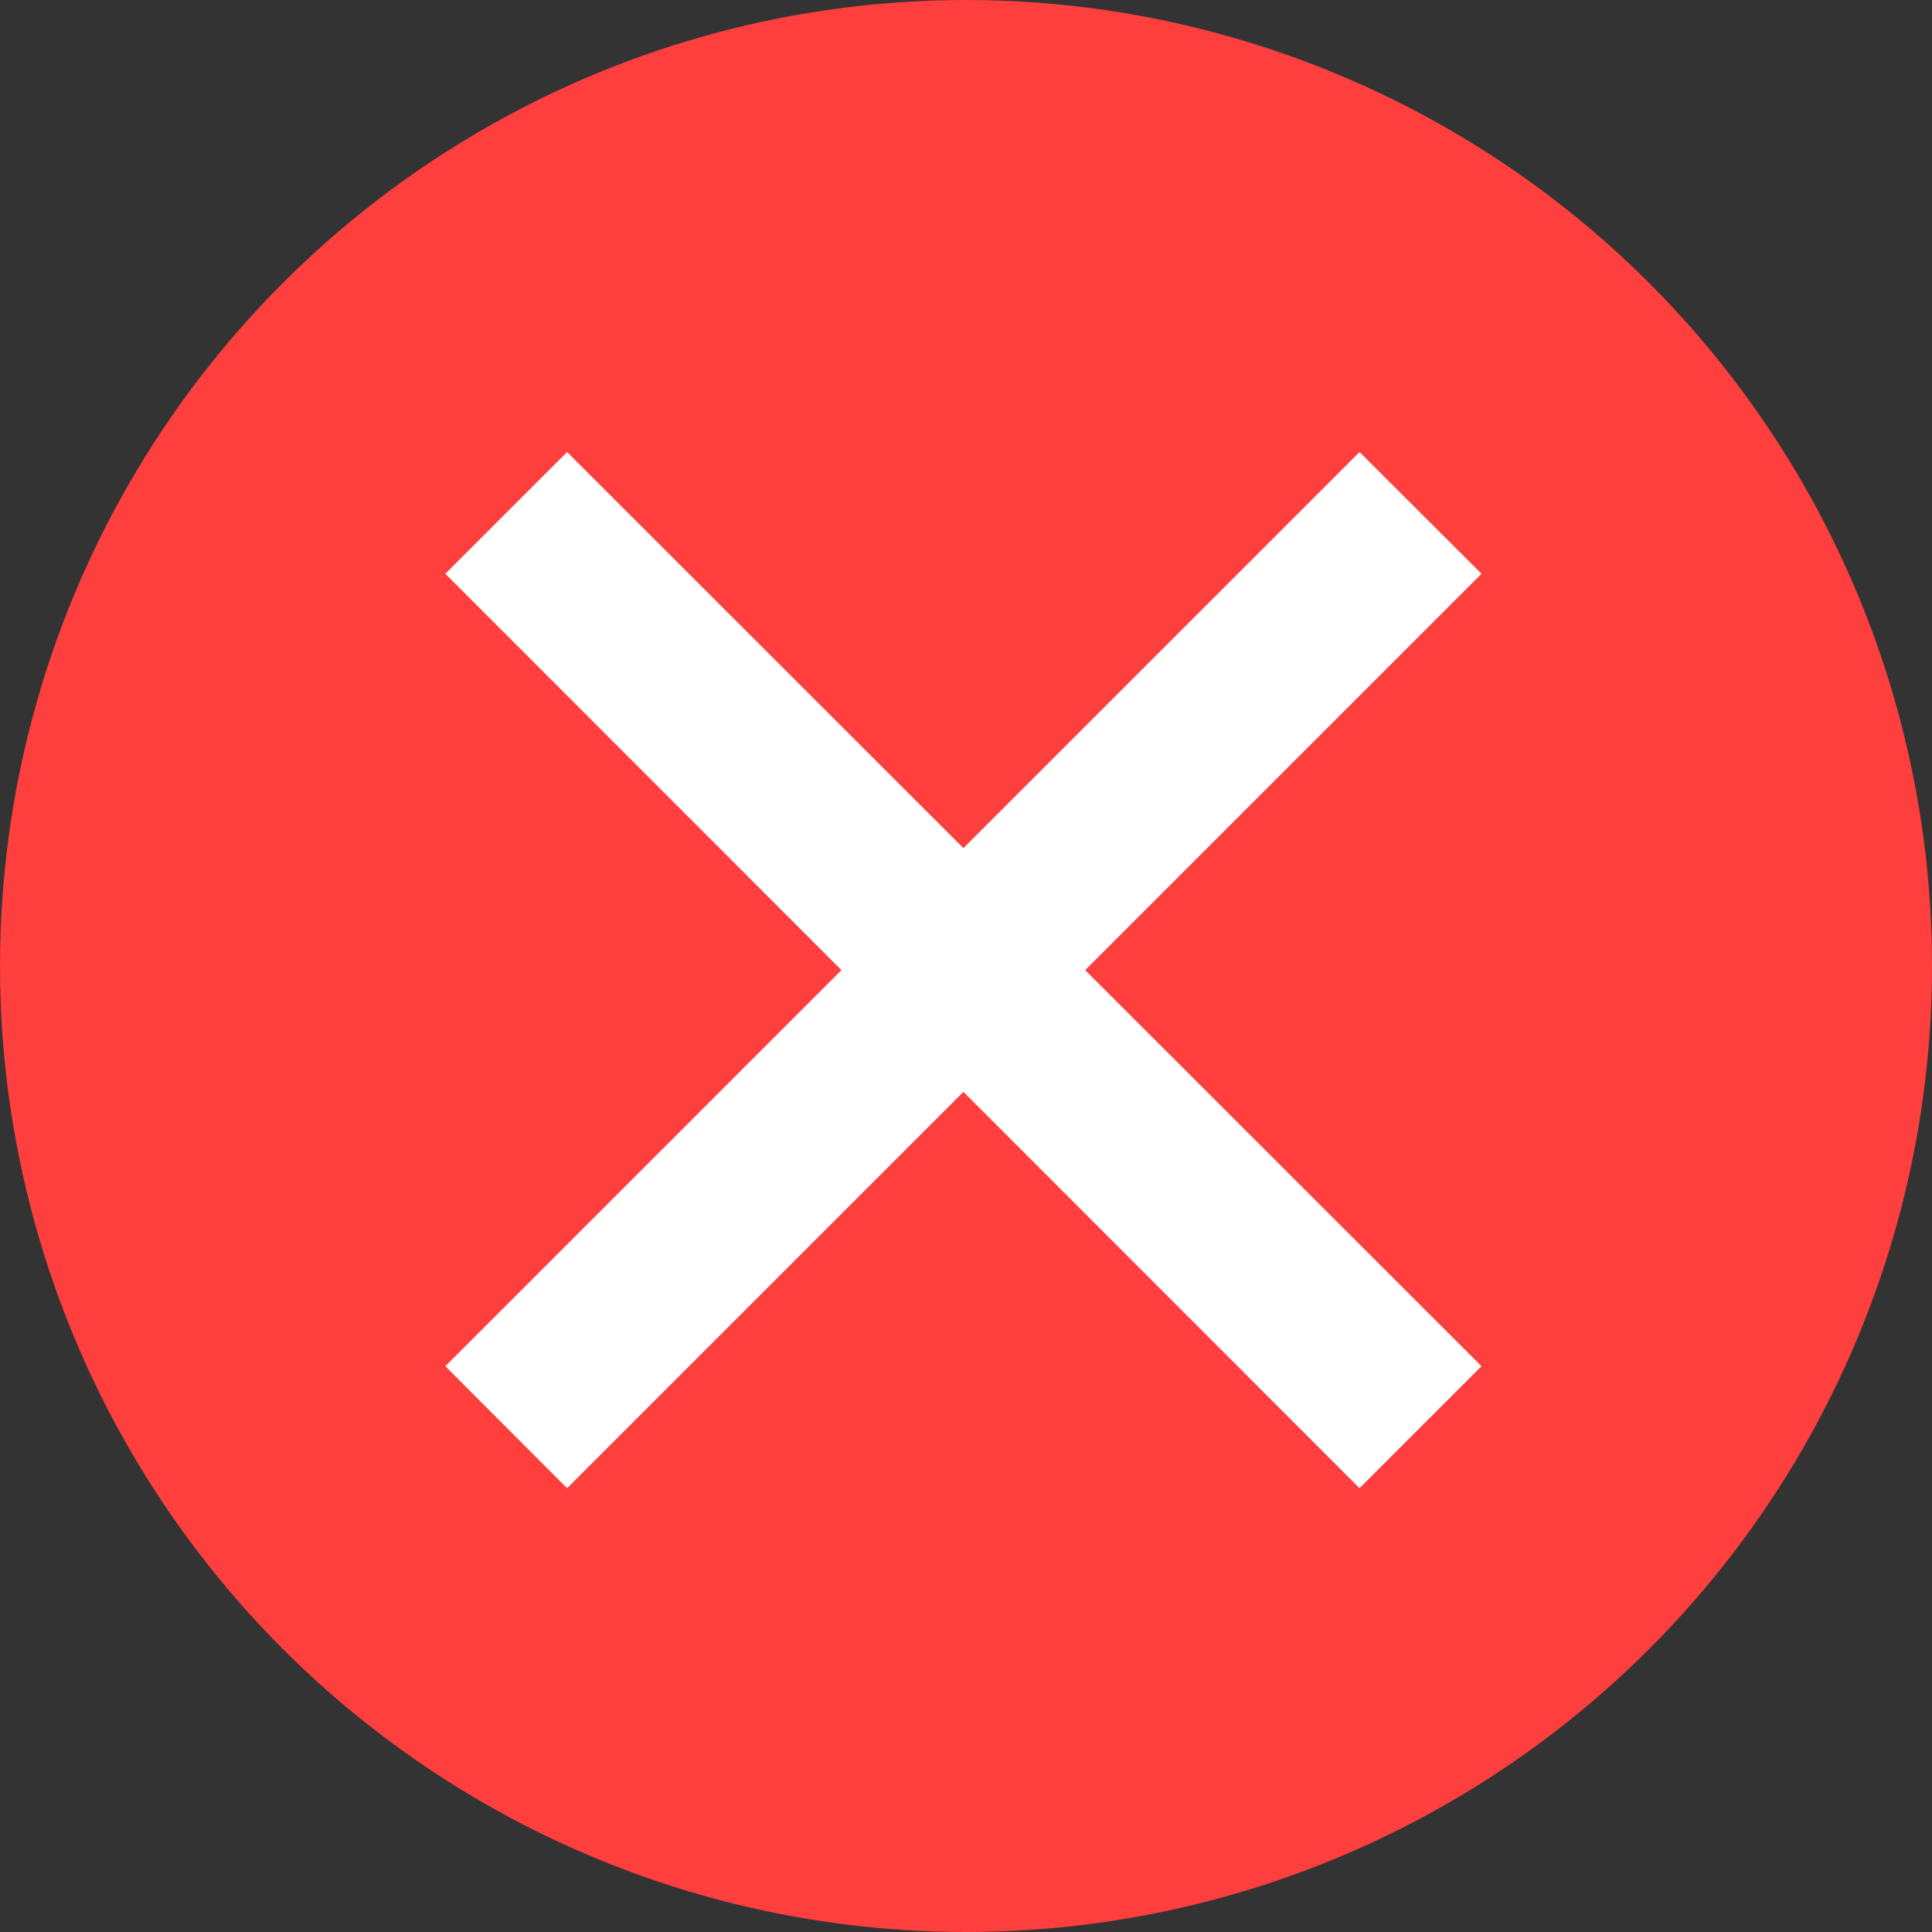
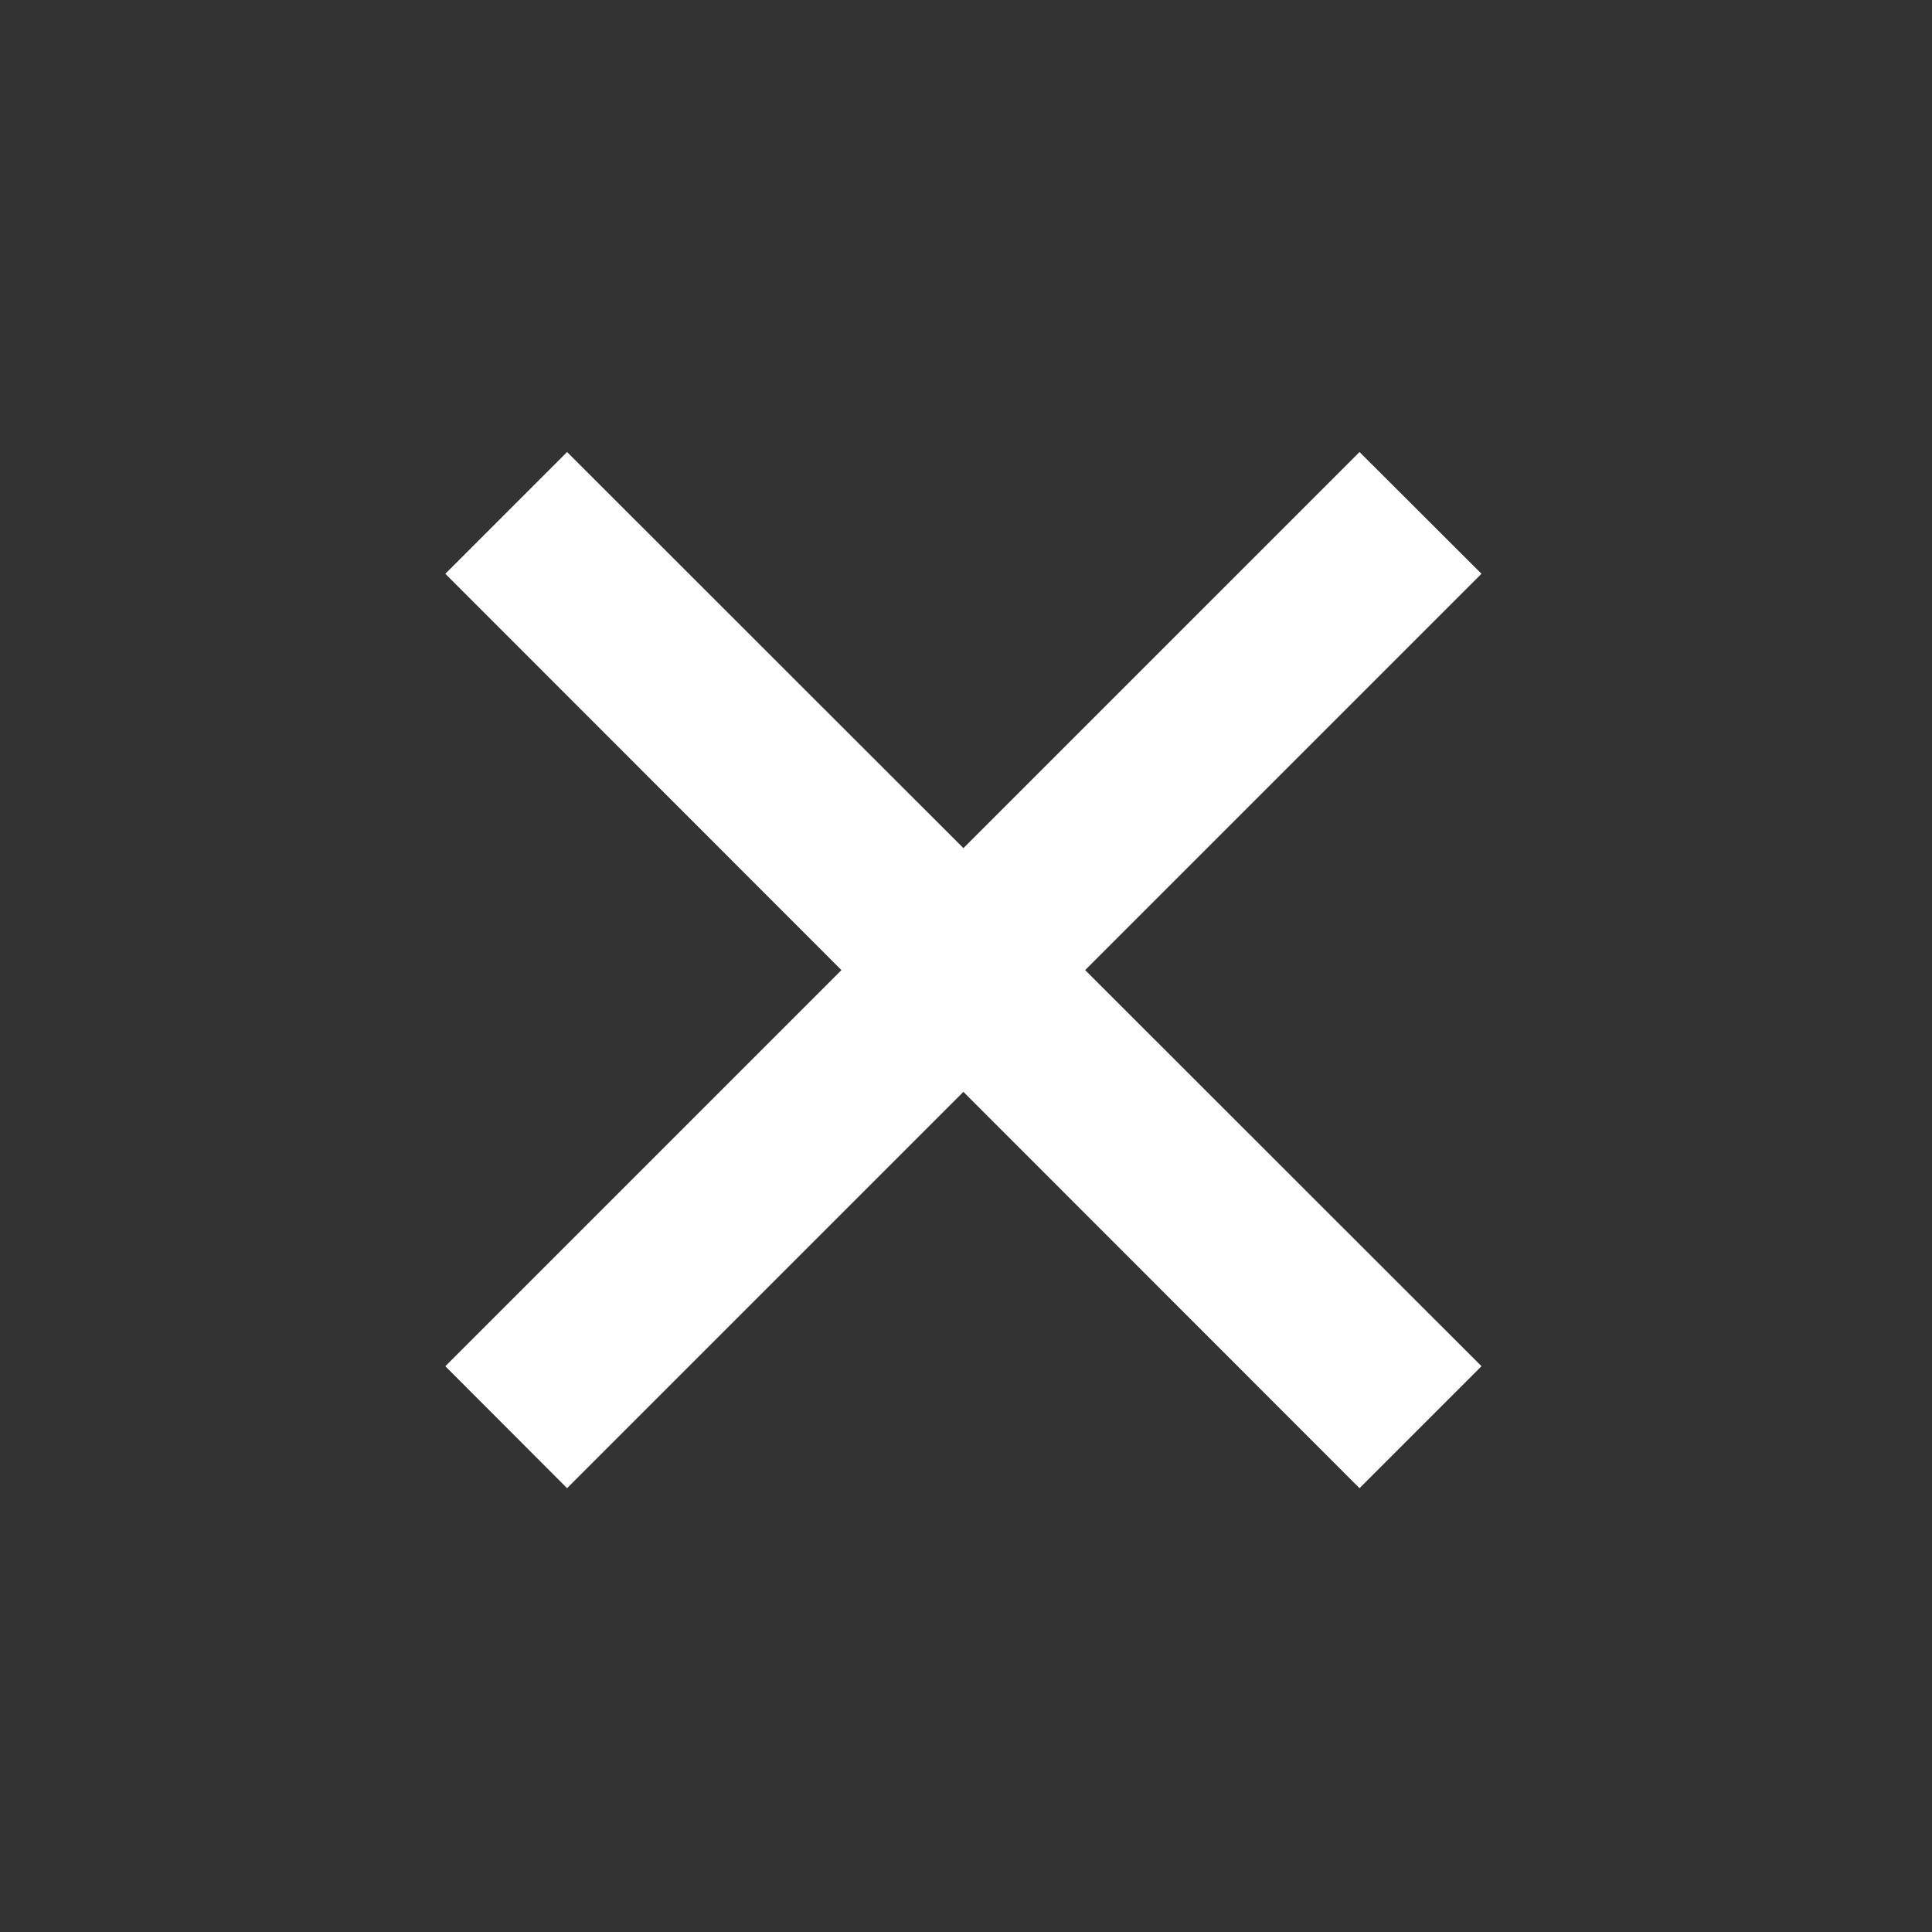
<svg xmlns="http://www.w3.org/2000/svg" viewBox="0 0 89.5 89.5">
  <rect x="0" y="0" width="89.5" height="89.5" fill="#333333" stroke="none" />
  <defs>
    <style>.cls-1{fill:#ff3e3e;}.cls-2{isolation:isolate;}.cls-3{fill:#fff;}</style>
  </defs>
  <title>Fichier 3-360x200</title>
  <g id="Calque_2" data-name="Calque 2">
    <g id="Calque_1-2" data-name="Calque 1">
-       <circle class="cls-1" cx="44.75" cy="44.75" r="44.75" />
      <g class="cls-2">
        <polygon class="cls-3" points="68.63 26.58 62.98 20.94 44.63 39.29 26.27 20.94 20.63 26.58 38.98 44.94 20.63 63.29 26.27 68.94 44.63 50.58 62.98 68.94 68.63 63.29 50.27 44.94 68.63 26.58" />
      </g>
    </g>
  </g>
</svg>